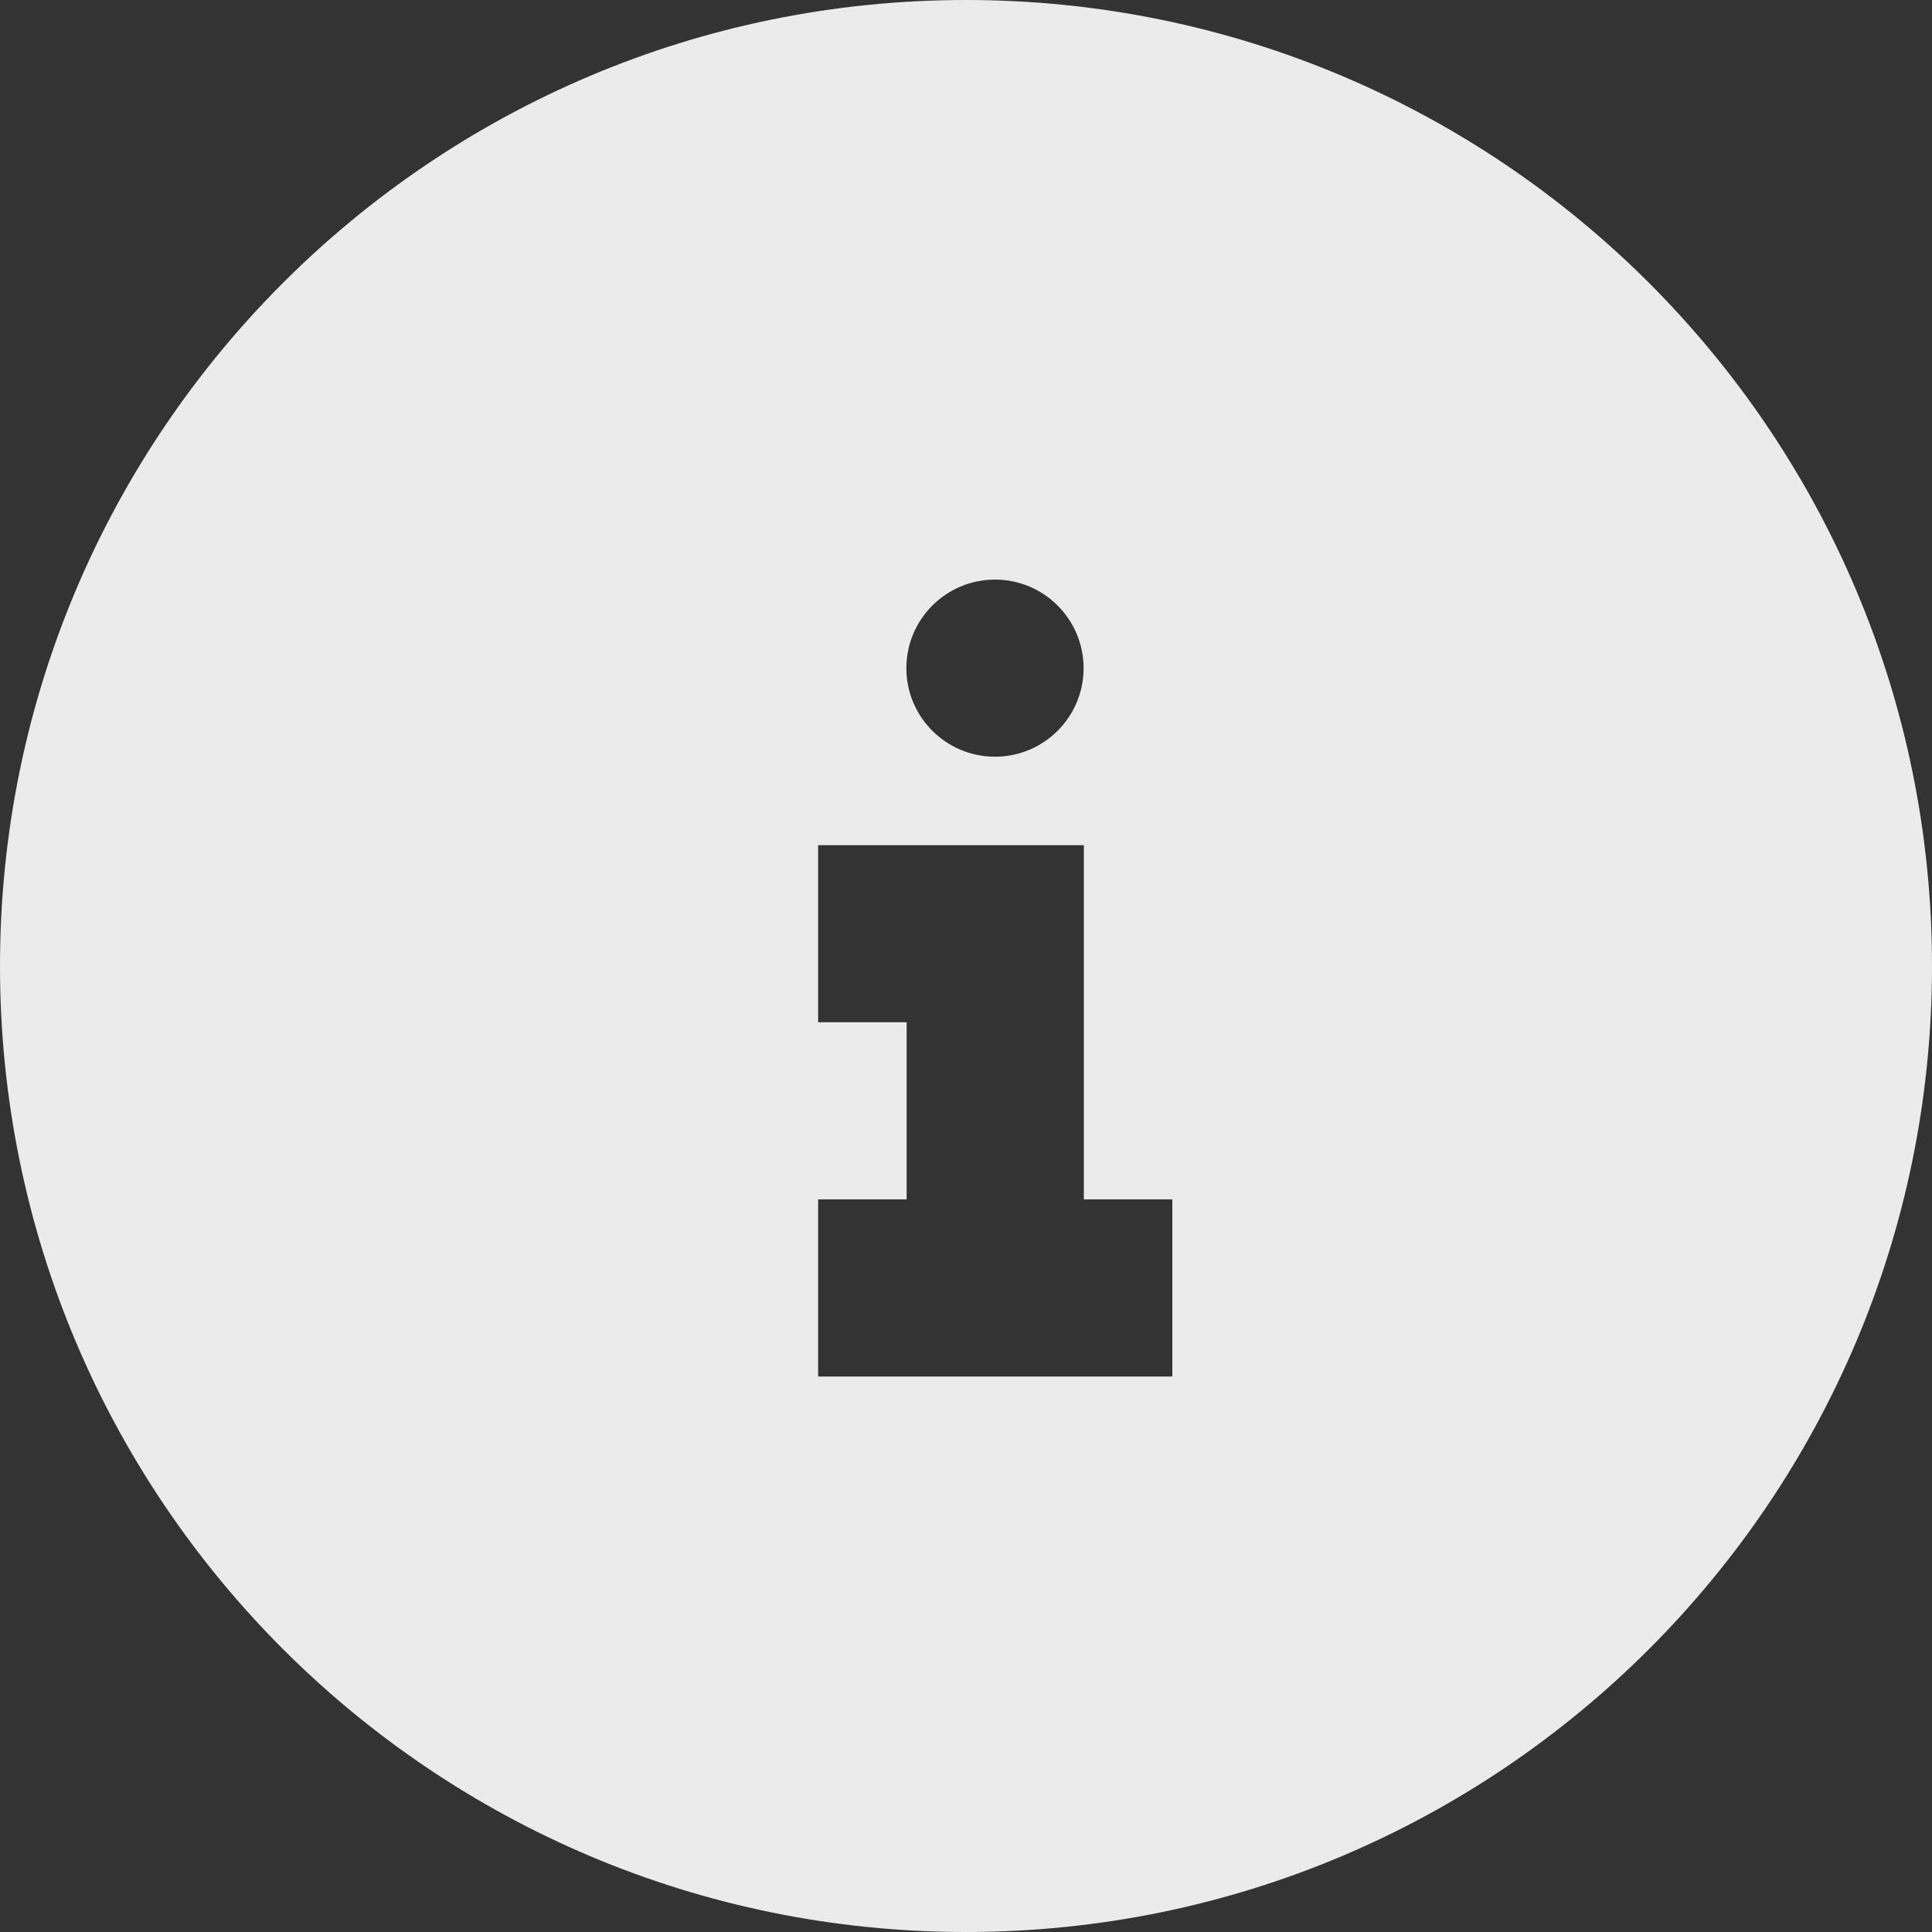
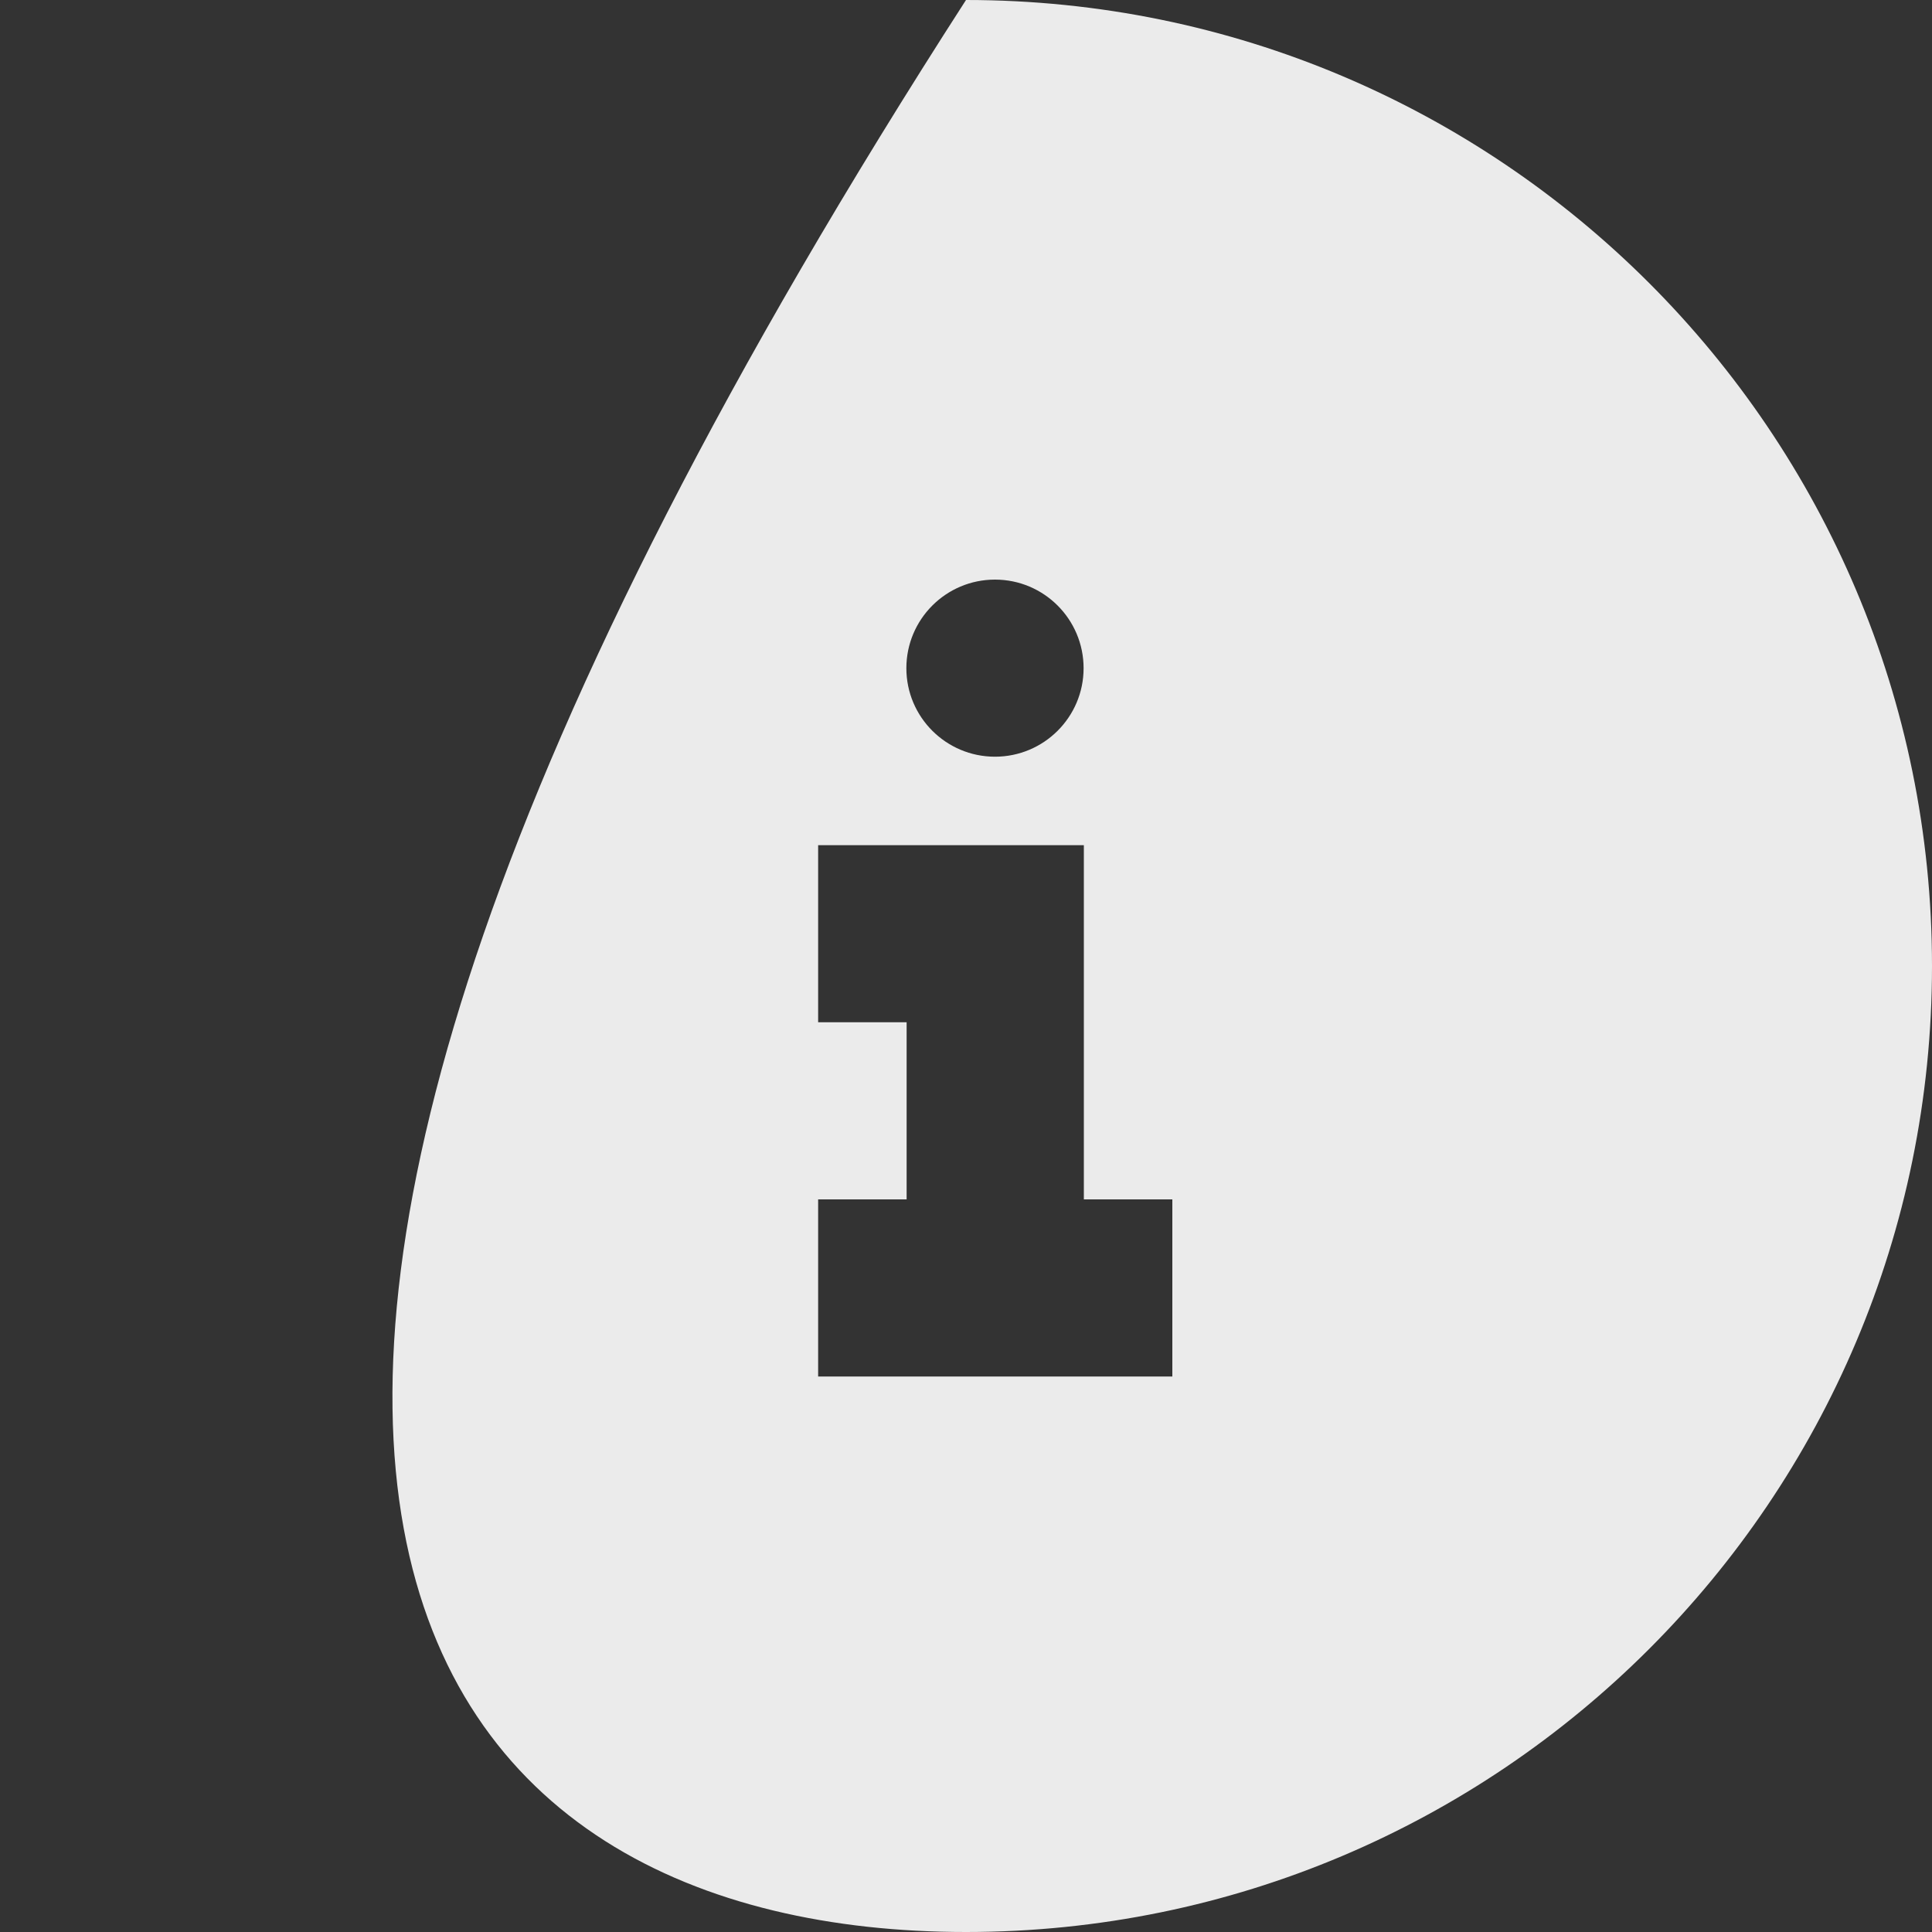
<svg xmlns="http://www.w3.org/2000/svg" width="15" height="15" viewBox="0 0 15 15" fill="none">
  <rect x="0" y="0" width="15" height="15" fill="#333333" stroke="none" />
-   <path fill-rule="evenodd" clip-rule="evenodd" d="M7.5 15C11.642 15 15 11.642 15 7.5C15 3.358 11.642 0 7.5 0C3.358 0 0 3.358 0 7.5C0 11.642 3.358 15 7.5 15ZM7.725 5.875C8.105 5.875 8.413 5.567 8.413 5.188C8.413 4.808 8.105 4.5 7.725 4.5C7.345 4.5 7.037 4.808 7.037 5.188C7.037 5.567 7.345 5.875 7.725 5.875ZM8.415 9.312H9.102V10.687H6.352V9.312H7.039V7.937H6.352V6.562H8.415V9.312Z" fill="white" fill-opacity="0.9" />
+   <path fill-rule="evenodd" clip-rule="evenodd" d="M7.5 15C11.642 15 15 11.642 15 7.5C15 3.358 11.642 0 7.5 0C0 11.642 3.358 15 7.5 15ZM7.725 5.875C8.105 5.875 8.413 5.567 8.413 5.188C8.413 4.808 8.105 4.5 7.725 4.5C7.345 4.5 7.037 4.808 7.037 5.188C7.037 5.567 7.345 5.875 7.725 5.875ZM8.415 9.312H9.102V10.687H6.352V9.312H7.039V7.937H6.352V6.562H8.415V9.312Z" fill="white" fill-opacity="0.9" />
</svg>